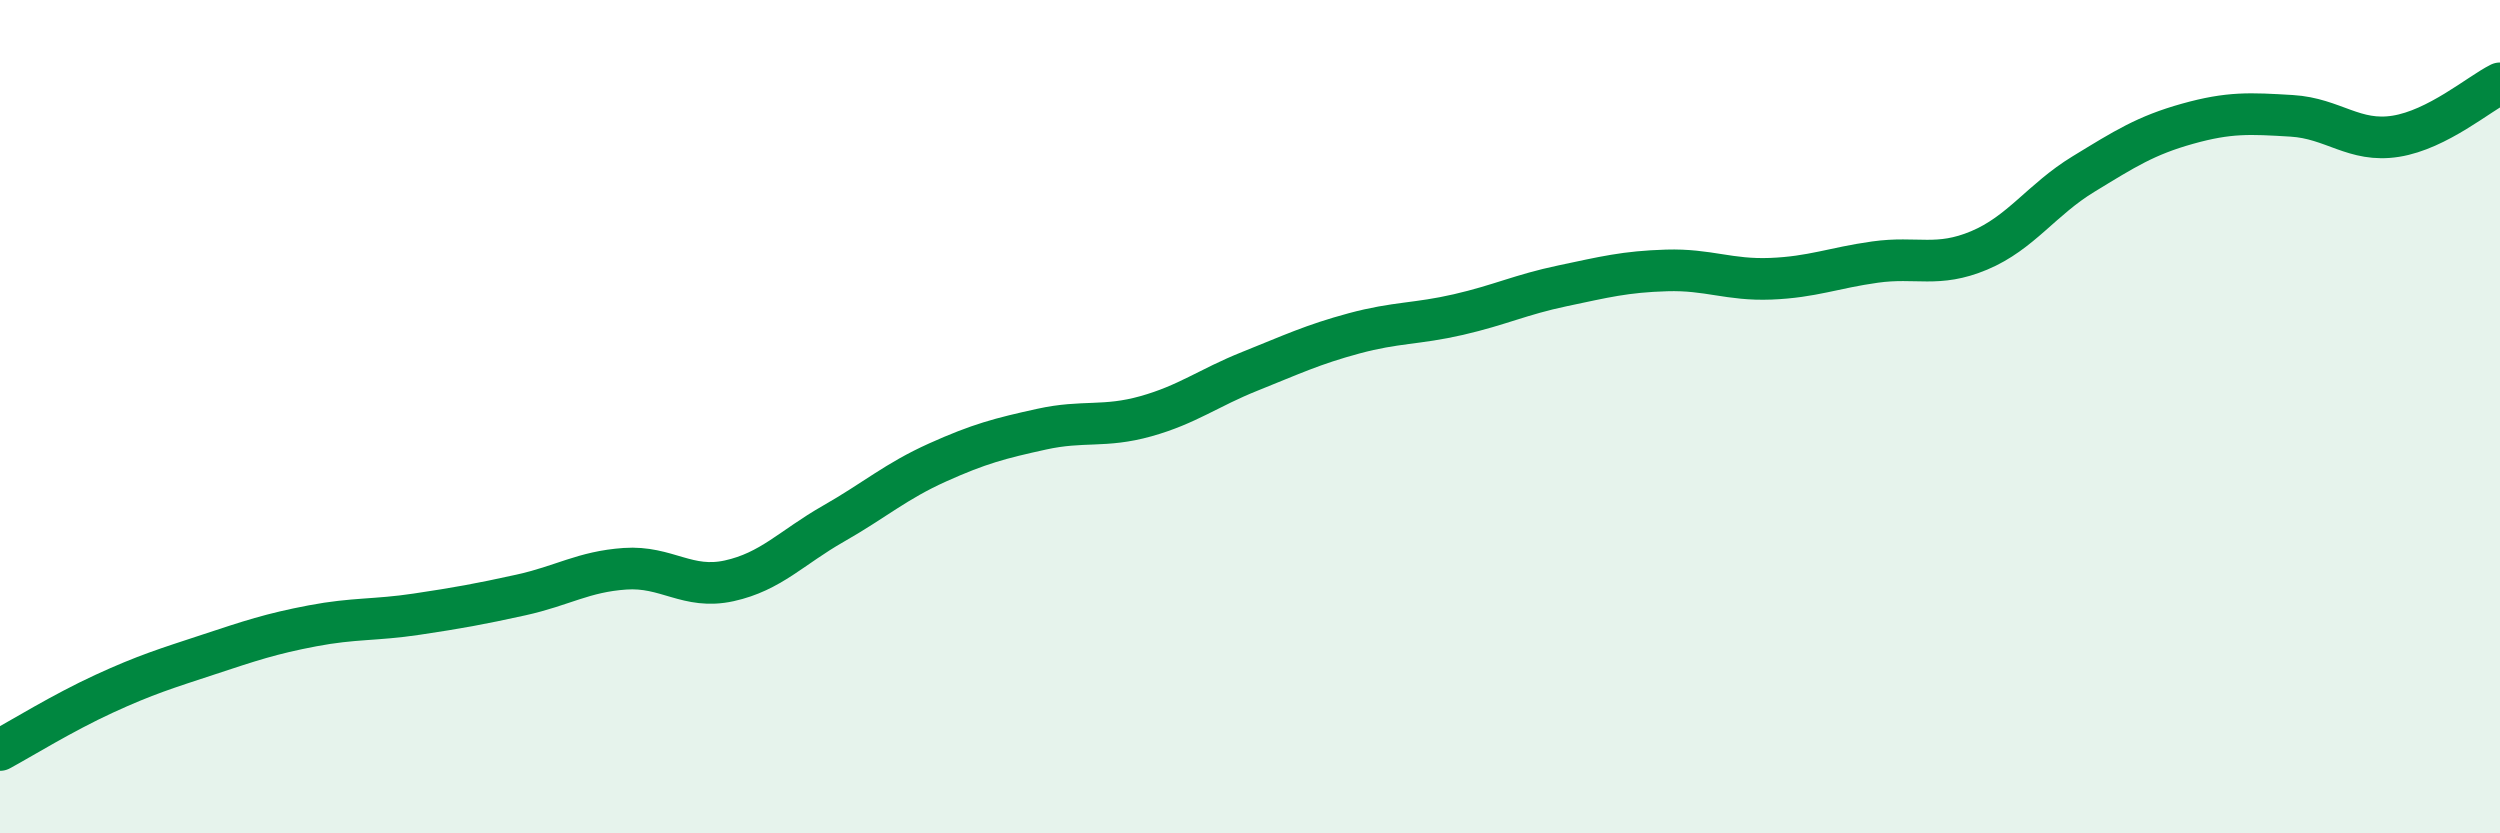
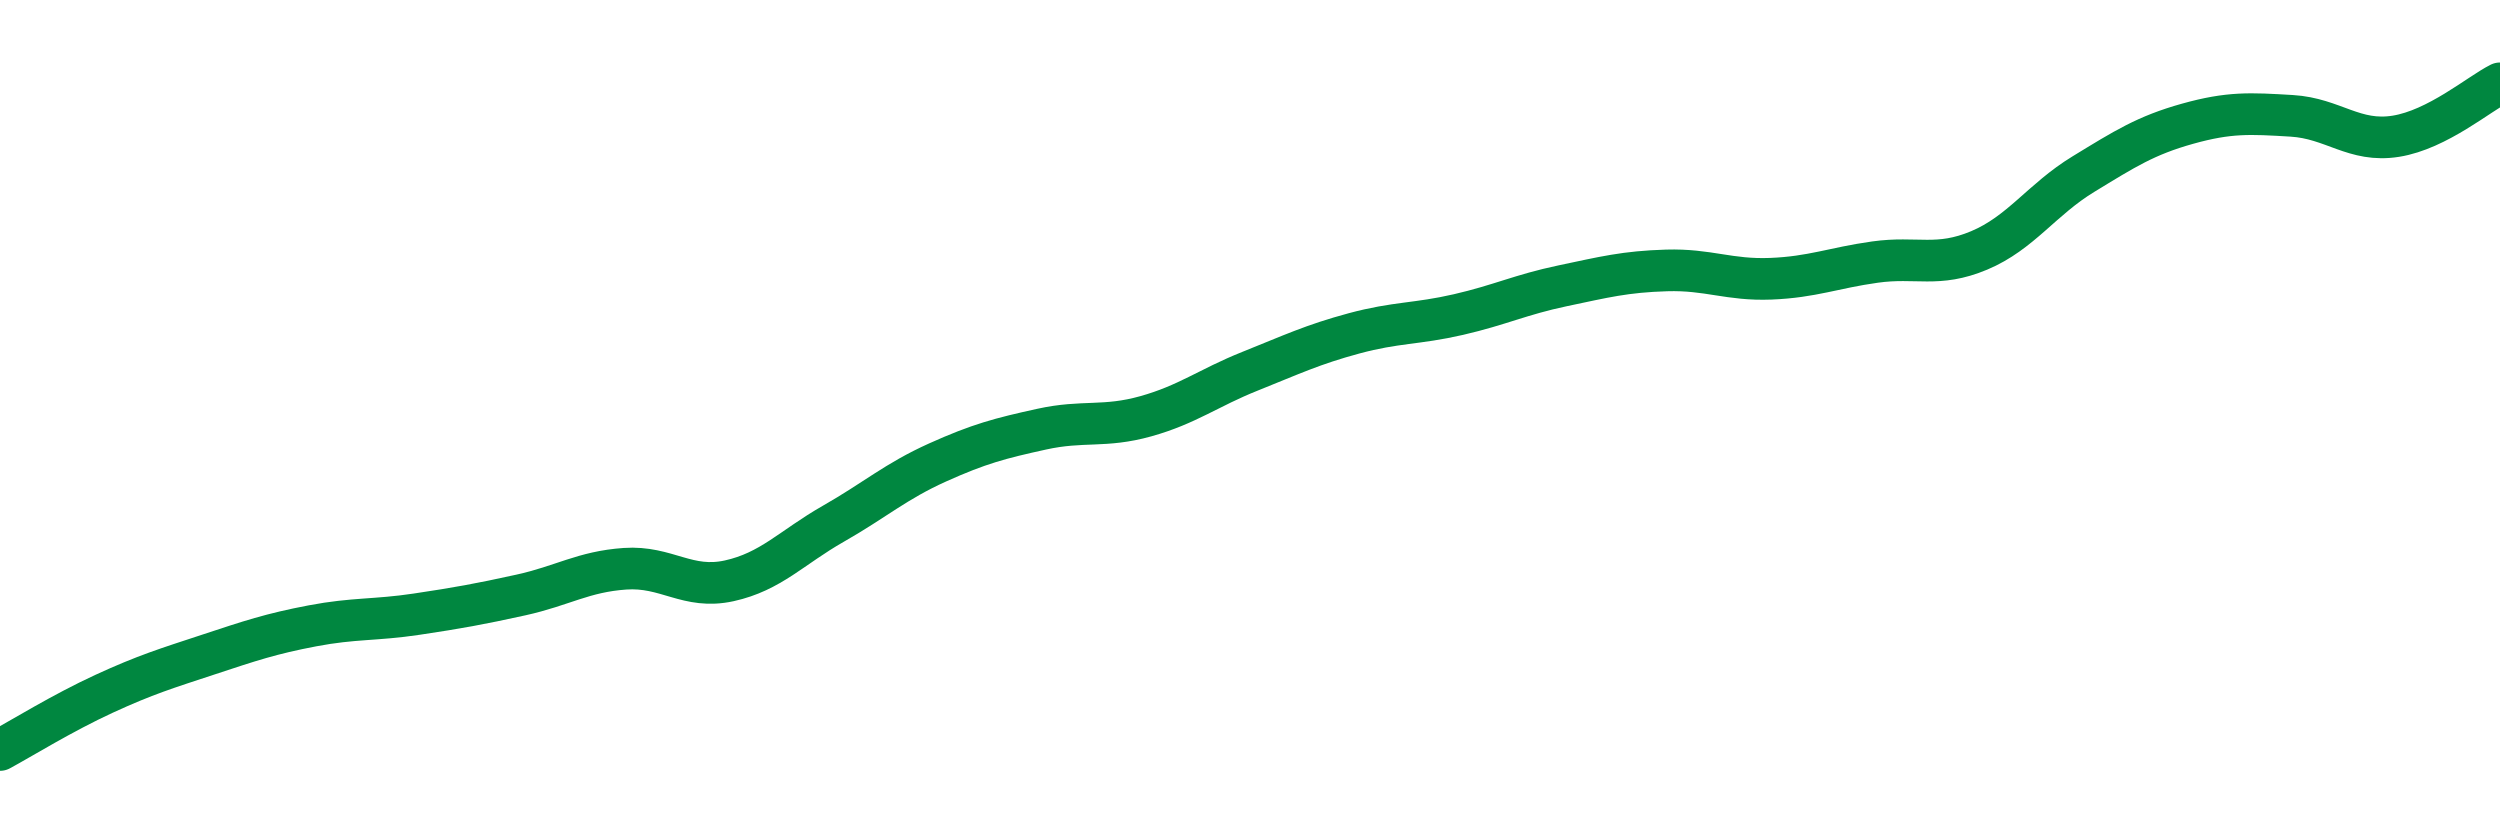
<svg xmlns="http://www.w3.org/2000/svg" width="60" height="20" viewBox="0 0 60 20">
-   <path d="M 0,18 C 0.5,17.73 1.5,17.11 2.5,16.65 C 3.5,16.19 4,16.04 5,15.71 C 6,15.38 6.5,15.21 7.5,15.02 C 8.5,14.83 9,14.89 10,14.74 C 11,14.59 11.5,14.5 12.5,14.28 C 13.5,14.06 14,13.72 15,13.65 C 16,13.58 16.5,14.16 17.5,13.94 C 18.5,13.72 19,13.14 20,12.57 C 21,12 21.5,11.55 22.5,11.1 C 23.5,10.65 24,10.52 25,10.3 C 26,10.08 26.5,10.27 27.5,9.99 C 28.5,9.71 29,9.31 30,8.91 C 31,8.51 31.5,8.27 32.5,8 C 33.5,7.73 34,7.78 35,7.55 C 36,7.32 36.5,7.07 37.5,6.86 C 38.5,6.65 39,6.52 40,6.49 C 41,6.46 41.5,6.73 42.5,6.69 C 43.5,6.65 44,6.43 45,6.29 C 46,6.15 46.5,6.43 47.5,6.01 C 48.5,5.59 49,4.79 50,4.18 C 51,3.57 51.5,3.25 52.5,2.97 C 53.5,2.69 54,2.72 55,2.78 C 56,2.84 56.5,3.43 57.5,3.27 C 58.5,3.11 59.5,2.25 60,2L60 20L0 20Z" fill="#008740" opacity="0.1" stroke-linecap="round" stroke-linejoin="round" />
  <path d="M 0,18 C 0.5,17.73 1.5,17.11 2.5,16.65 C 3.5,16.19 4,16.04 5,15.71 C 6,15.38 6.5,15.21 7.5,15.02 C 8.5,14.83 9,14.89 10,14.74 C 11,14.59 11.5,14.5 12.5,14.28 C 13.5,14.06 14,13.72 15,13.65 C 16,13.58 16.5,14.16 17.5,13.94 C 18.5,13.72 19,13.14 20,12.57 C 21,12 21.5,11.55 22.5,11.1 C 23.5,10.65 24,10.52 25,10.3 C 26,10.08 26.5,10.27 27.5,9.99 C 28.5,9.71 29,9.31 30,8.91 C 31,8.51 31.5,8.27 32.5,8 C 33.5,7.73 34,7.78 35,7.55 C 36,7.32 36.5,7.07 37.5,6.86 C 38.5,6.65 39,6.52 40,6.49 C 41,6.46 41.5,6.73 42.5,6.69 C 43.5,6.65 44,6.43 45,6.29 C 46,6.15 46.5,6.43 47.5,6.01 C 48.5,5.59 49,4.79 50,4.18 C 51,3.57 51.5,3.25 52.5,2.97 C 53.5,2.69 54,2.72 55,2.78 C 56,2.84 56.5,3.43 57.5,3.27 C 58.5,3.11 59.5,2.25 60,2" stroke="#008740" stroke-width="1" fill="none" stroke-linecap="round" stroke-linejoin="round" />
</svg>